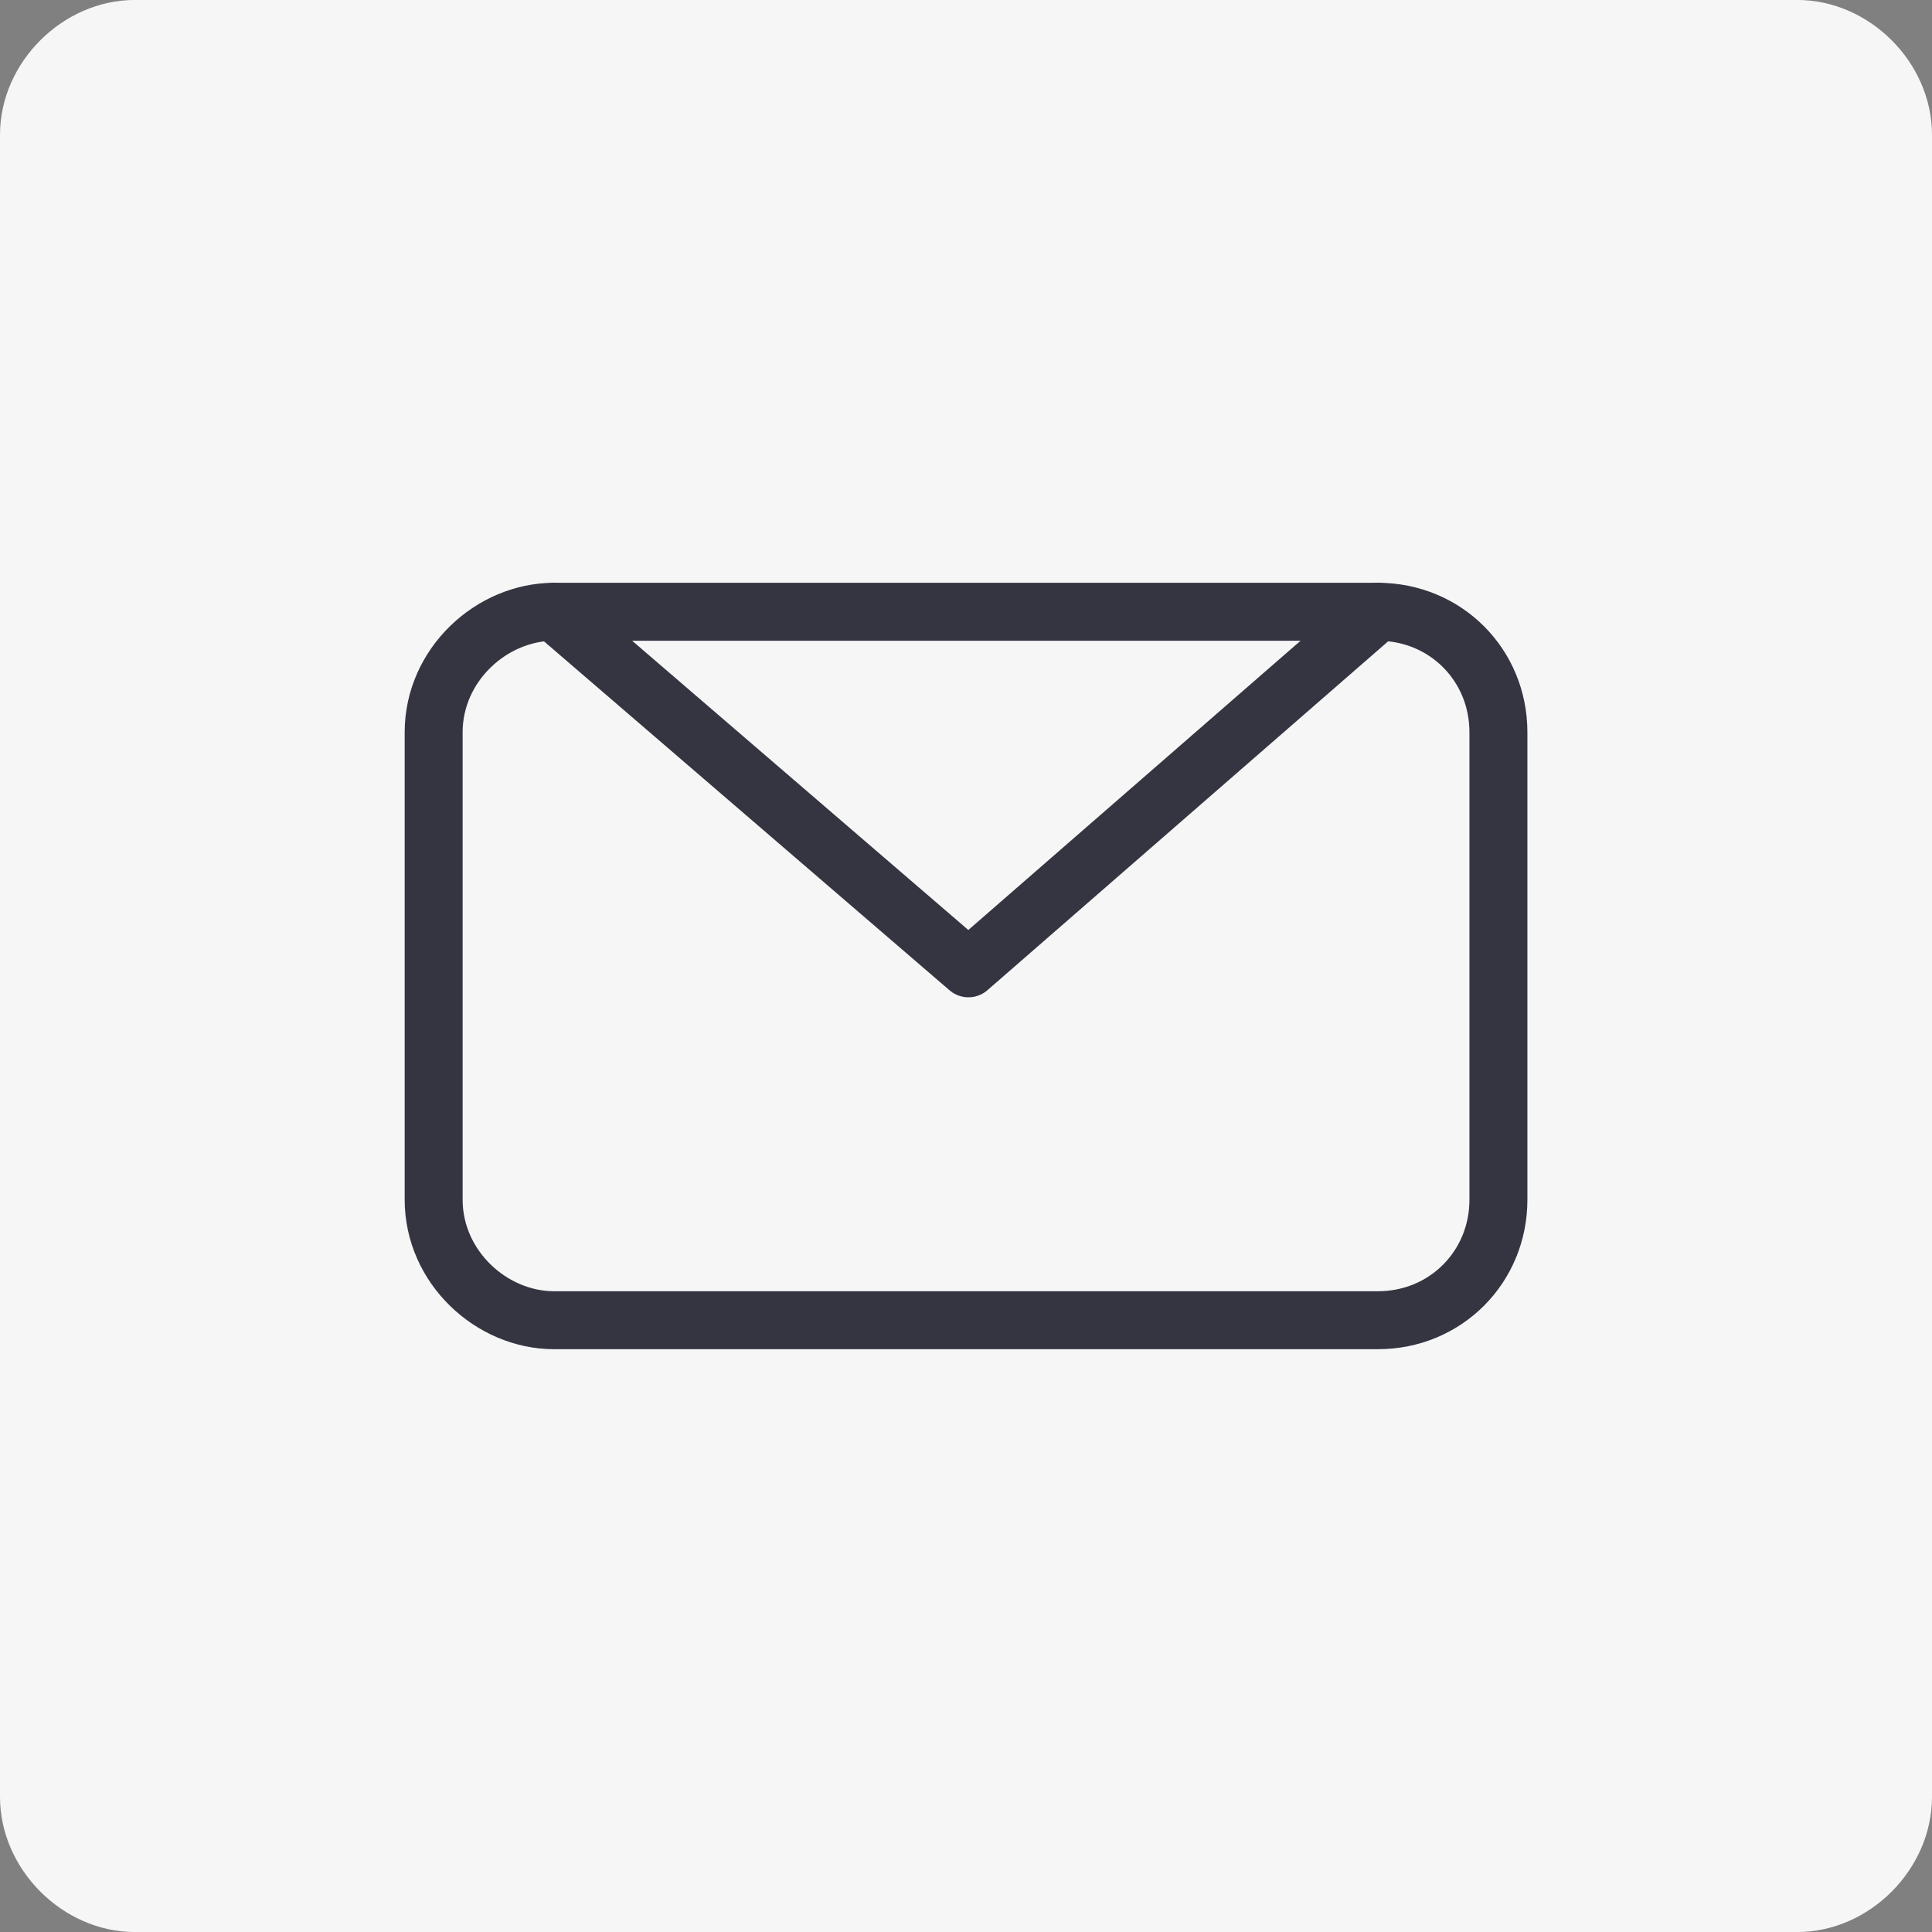
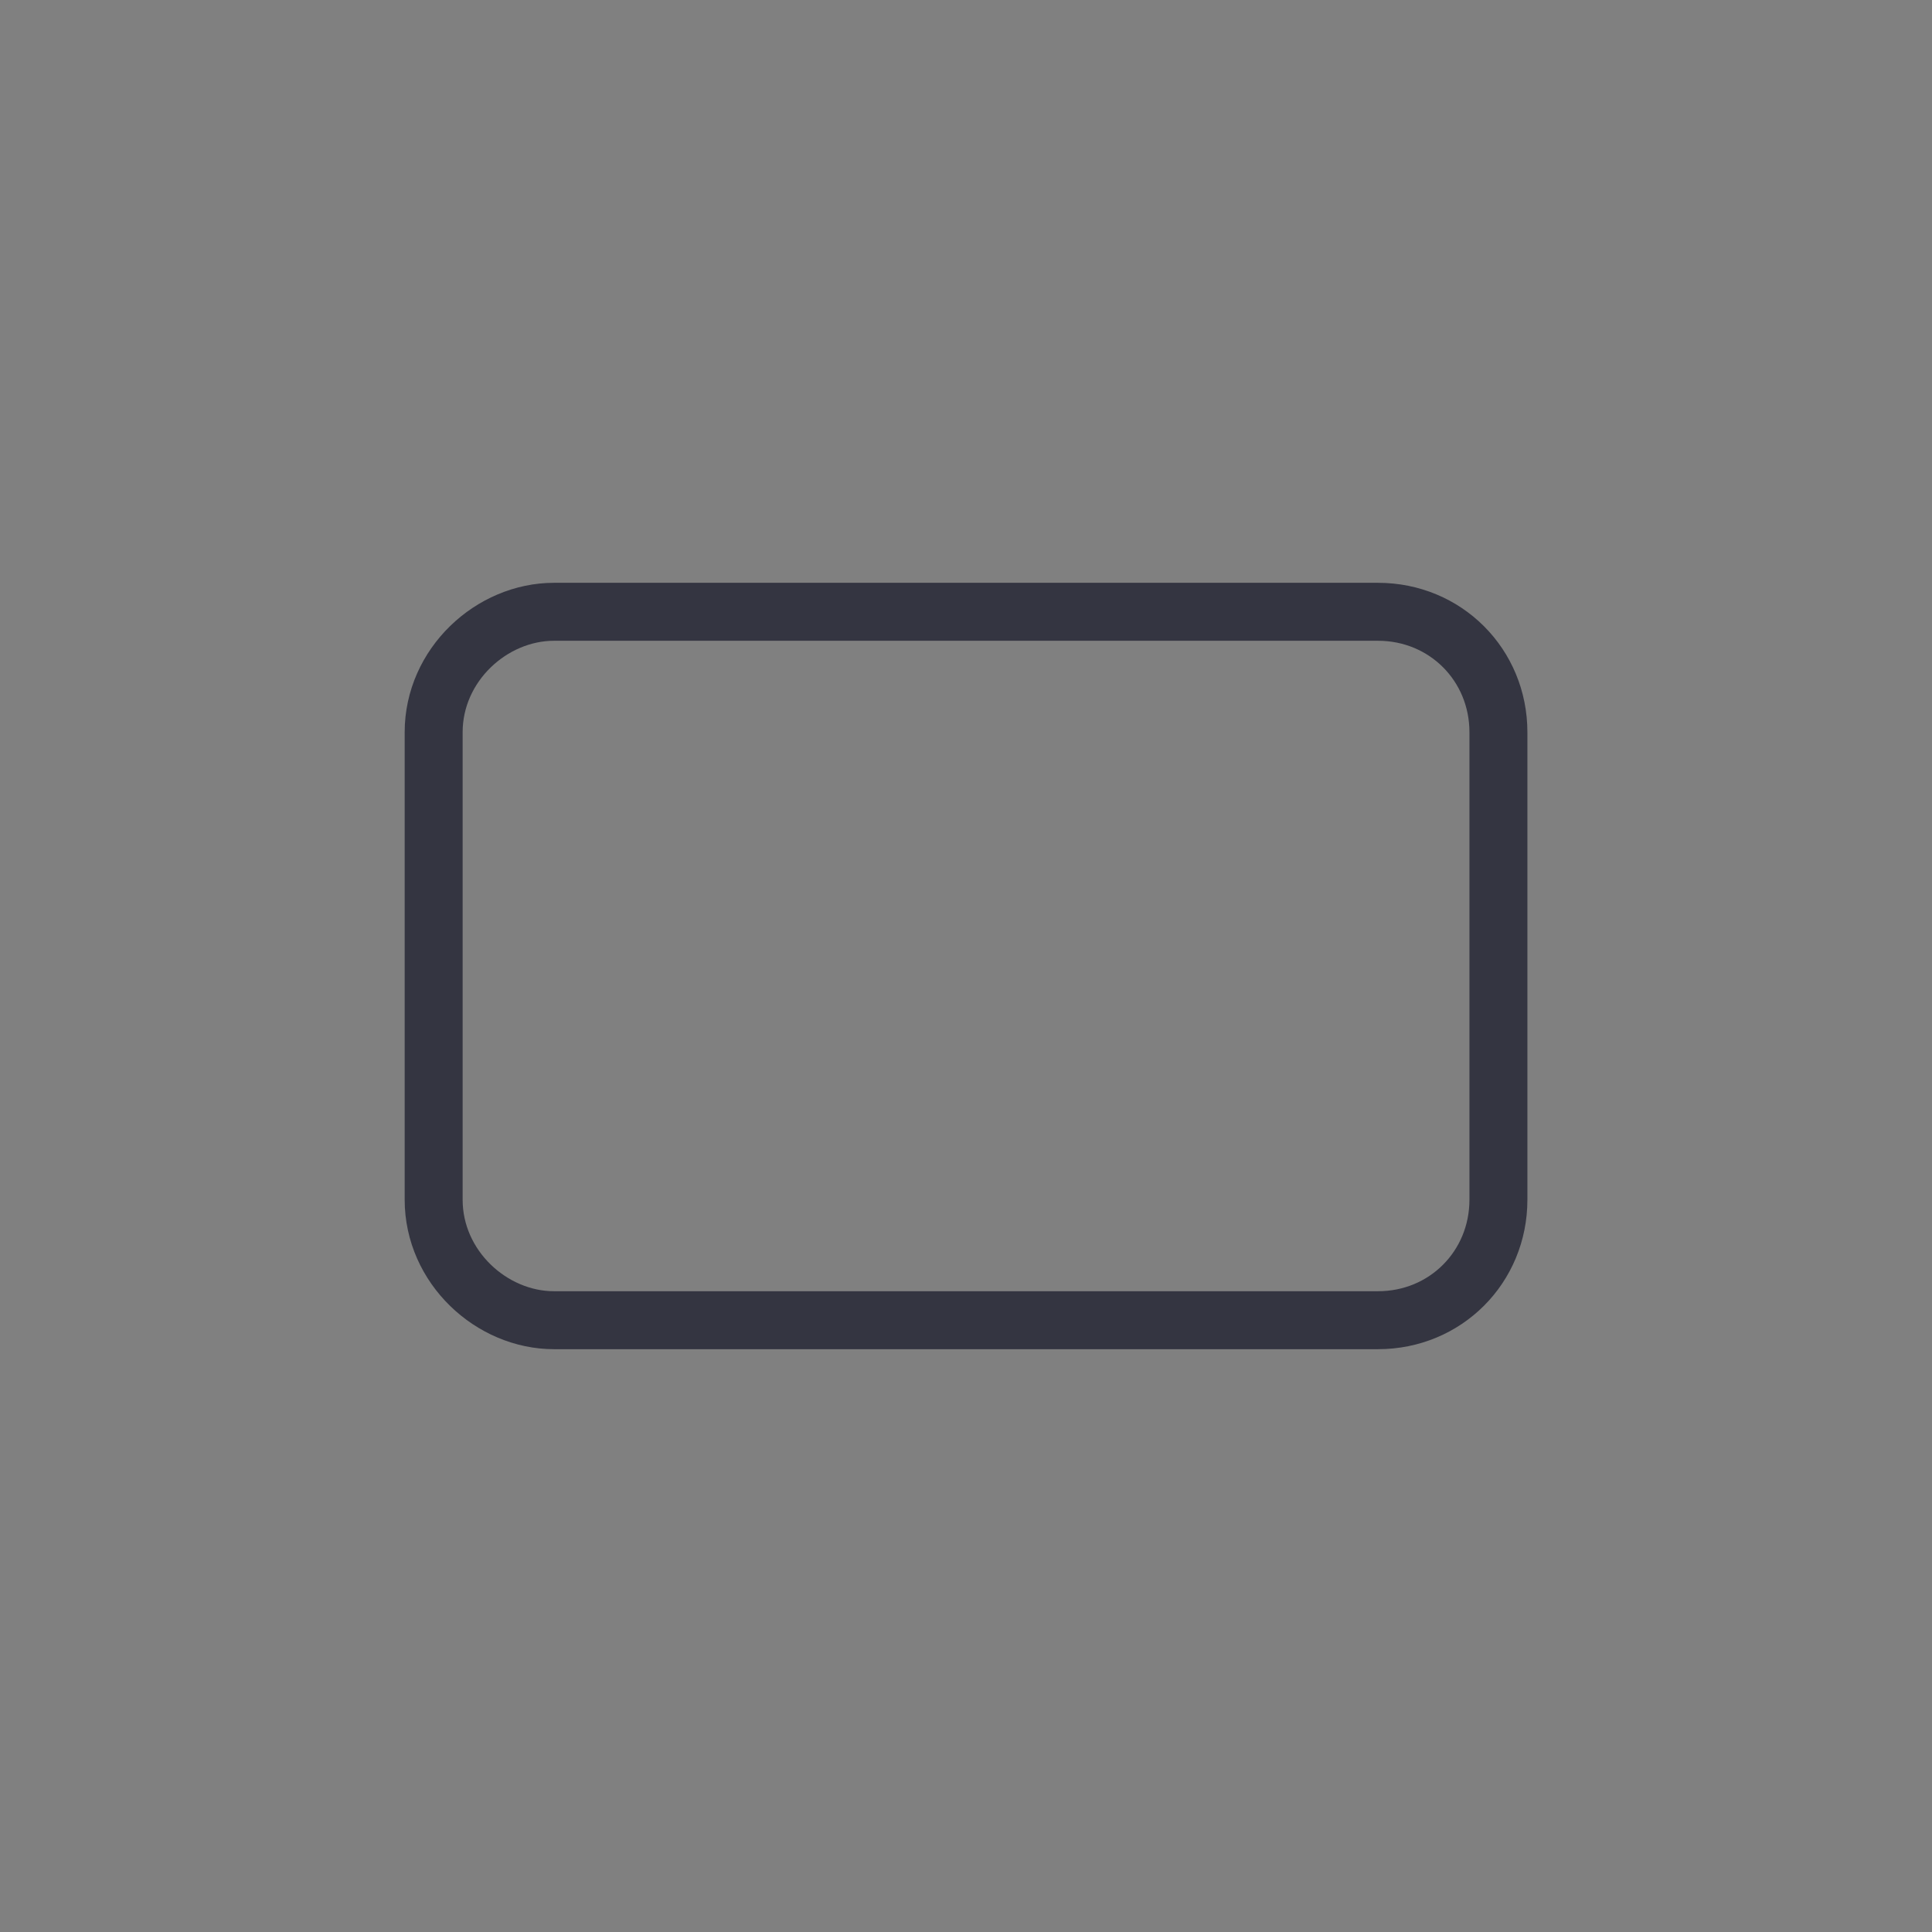
<svg xmlns="http://www.w3.org/2000/svg" version="1.1" baseProfile="tiny" id="Layer_1" x="0px" y="0px" width="50px" height="50px" viewBox="0 0 50 50" xml:space="preserve">
  <rect x="0" y="0" width="50" height="50" fill="#808080" stroke="none" />
  <g>
-     <path fill-rule="evenodd" fill="#F6F6F6" d="M3.492-0.001h43.02C48.38-0.001,50,1.618,50,3.487v43.017   c0,1.873-1.62,3.497-3.488,3.497H3.492C1.621,50.001,0,48.377,0,46.504V3.487C0,1.618,1.621-0.001,3.492-0.001L3.492-0.001z" />
    <path fill="none" stroke="#343541" stroke-width="1.5" stroke-linecap="round" stroke-linejoin="round" stroke-miterlimit="10" d="   M14.339,15.833h21.322c1.748,0,3.118,1.374,3.118,3.118v12.097c0,1.744-1.37,3.119-3.118,3.119H14.339   c-1.619,0-3.116-1.375-3.116-3.119V18.951C11.223,17.207,12.72,15.833,14.339,15.833L14.339,15.833z" />
-     <polyline fill="none" stroke="#343541" stroke-width="1.5" stroke-linecap="round" stroke-linejoin="round" stroke-miterlimit="10" points="   35.661,15.833 25.063,25.06 14.339,15.833  " />
  </g>
</svg>